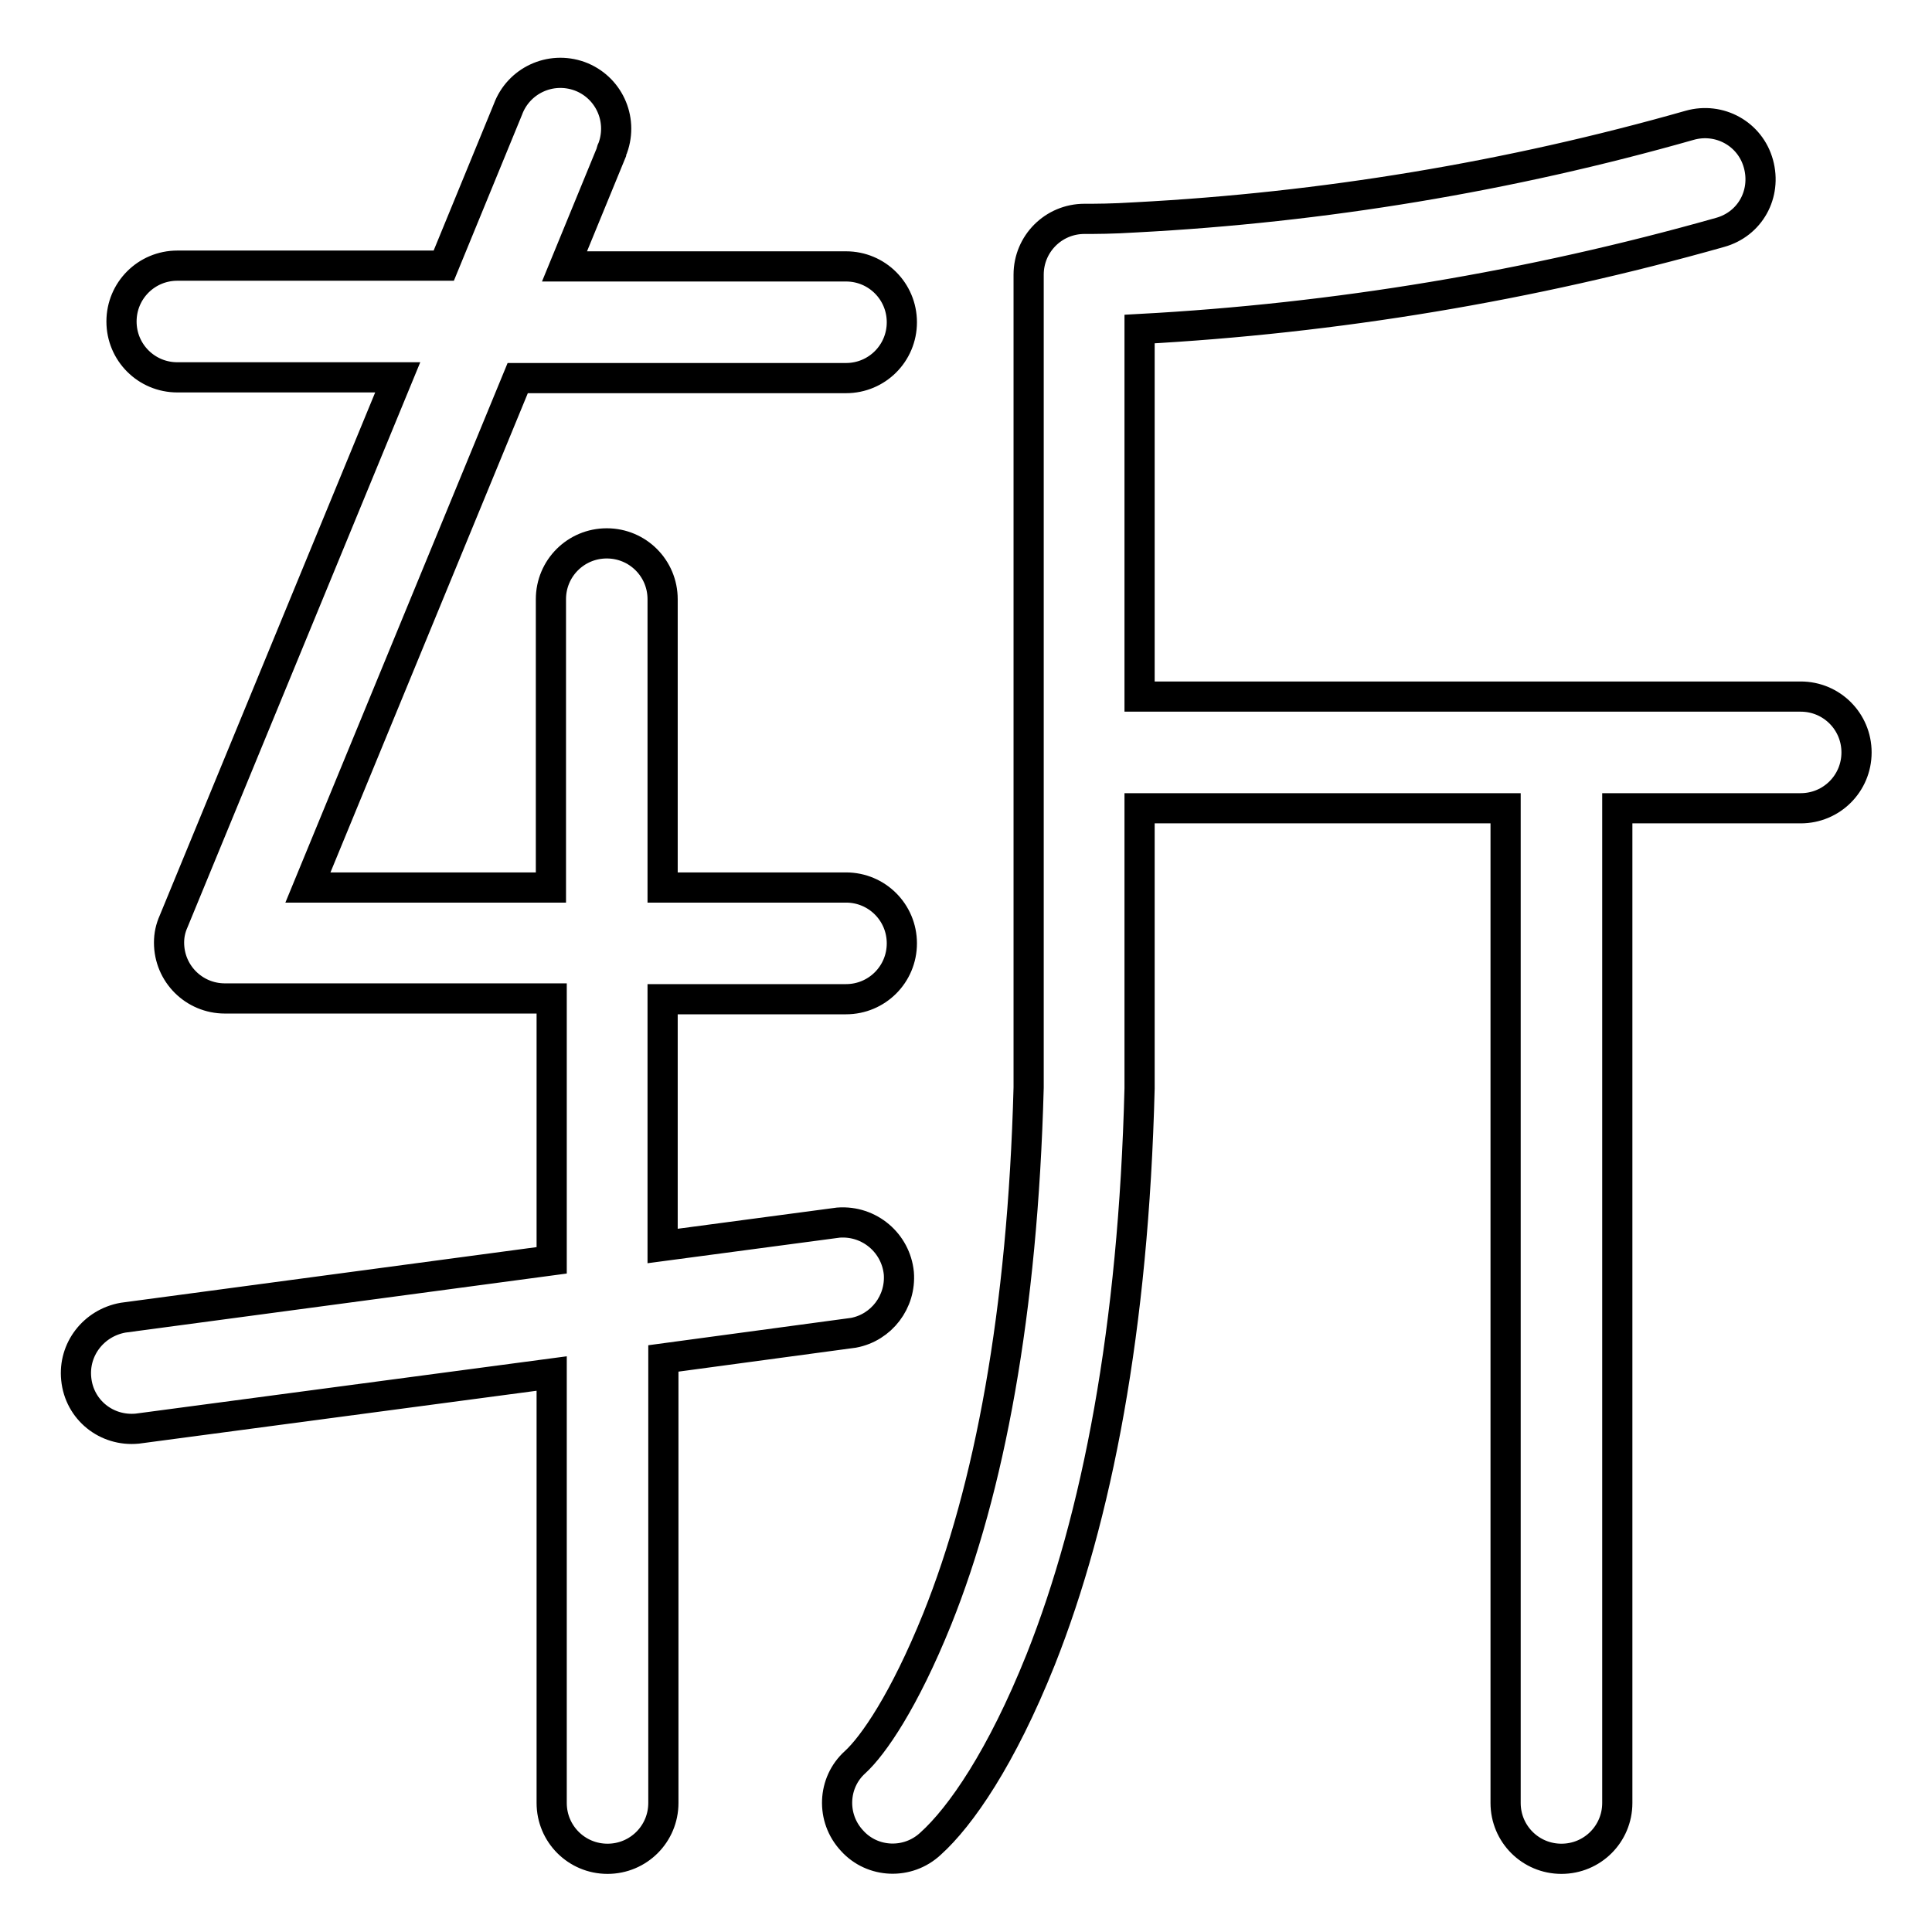
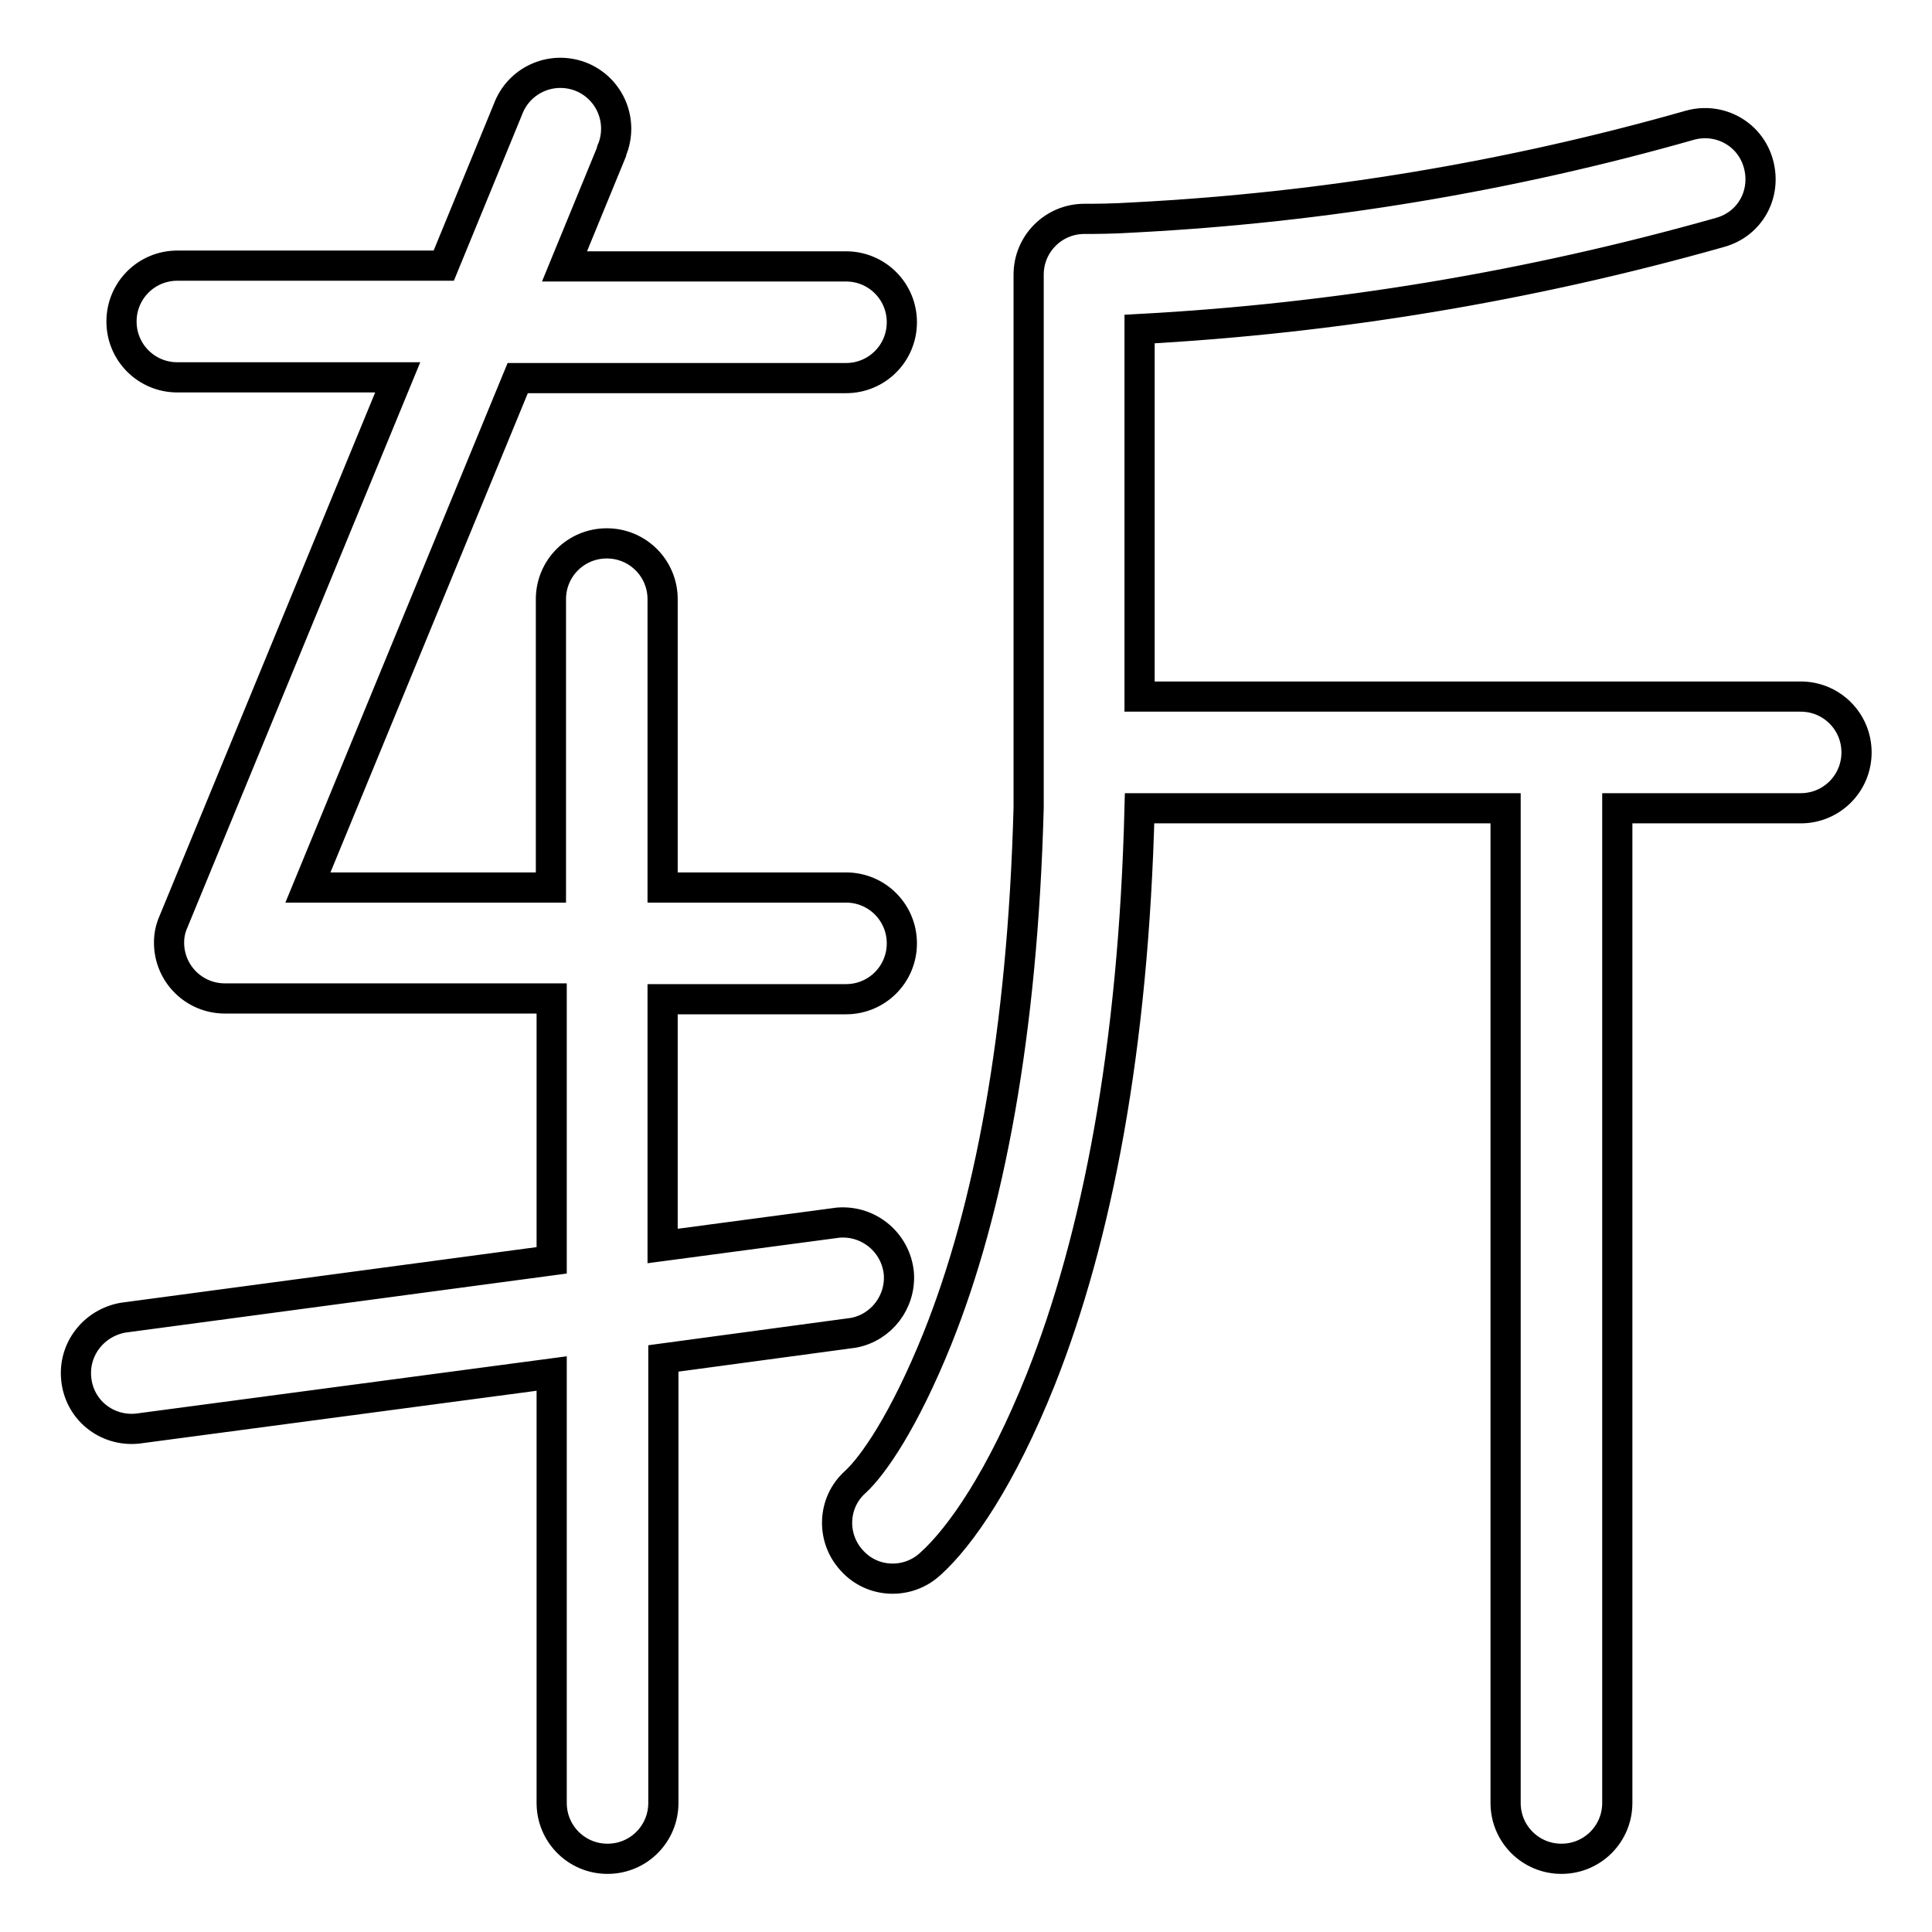
<svg xmlns="http://www.w3.org/2000/svg" version="1.1" x="0px" y="0px" viewBox="0 0 256 256" enable-background="new 0 0 256 256" xml:space="preserve">
  <g>
-     <path stroke-width="4" fill-opacity="0" stroke="#000000" d="M151.1,92.3h87.5c4.1,0,7.4,3.3,7.4,7.4s-3.3,7.4-7.4,7.4h-24.3v131.8c0,4.1-3.3,7.4-7.4,7.4 c-4.1,0-7.4-3.3-7.4-7.4c0,0,0,0,0,0V107.1h-48.5v37.1c-0.8,31.8-5.6,56.8-13.1,75.7c-5.2,13-10.6,20.8-14.6,24.4 c-3,2.8-7.7,2.6-10.4-0.4c-2.8-3-2.6-7.7,0.4-10.4l0,0c2.4-2.2,6.5-8.1,10.9-19c6.9-17.2,11.3-40.5,12.1-70.4V36.4 c0-4.1,3.3-7.4,7.4-7.4c1.5,0,3.6,0,6.8-0.2c24.8-1.3,49.5-5.4,73.4-12.2c3.9-1.1,8,1.1,9.1,5.1s-1.1,8-5.1,9.1 c-25.1,7.1-50.9,11.4-76.9,12.8V92.3z M87.8,165.1l23.3-3.1c4.1-0.3,7.6,2.7,8,6.7c0.3,3.8-2.3,7.2-6,7.9l-25.2,3.4v58.9 c0,4.1-3.3,7.4-7.4,7.4c-4.1,0-7.4-3.3-7.4-7.4l0,0v-56.9l-54.9,7.3c-4.1,0.4-7.7-2.5-8.1-6.6c-0.4-3.9,2.3-7.4,6.2-8.1l56.8-7.6 v-34.7H29.8c-4.1,0-7.4-3.3-7.4-7.4c0-1,0.2-1.9,0.6-2.8l29.7-72.1H23.5c-4.1,0-7.4-3.3-7.4-7.4c0-4.1,3.3-7.4,7.4-7.4h35.3 l8.5-20.7c1.4-3.8,5.6-5.8,9.5-4.4c3.8,1.4,5.8,5.6,4.4,9.5c-0.1,0.2-0.2,0.4-0.2,0.6l-6.2,15.1h37.3c4.1,0,7.4,3.3,7.4,7.4 c0,4.1-3.3,7.4-7.4,7.4H68.6l-27.8,67.5h32.2V79.4c0-4.1,3.3-7.4,7.4-7.4c4.1,0,7.4,3.3,7.4,7.4l0,0v38.2h24.3 c4.1,0,7.4,3.3,7.4,7.4c0,4.1-3.3,7.4-7.4,7.4c0,0,0,0,0,0H87.8V165.1z" />
+     <path stroke-width="4" fill-opacity="0" stroke="#000000" d="M151.1,92.3h87.5c4.1,0,7.4,3.3,7.4,7.4s-3.3,7.4-7.4,7.4h-24.3v131.8c0,4.1-3.3,7.4-7.4,7.4 c-4.1,0-7.4-3.3-7.4-7.4c0,0,0,0,0,0V107.1h-48.5c-0.8,31.8-5.6,56.8-13.1,75.7c-5.2,13-10.6,20.8-14.6,24.4 c-3,2.8-7.7,2.6-10.4-0.4c-2.8-3-2.6-7.7,0.4-10.4l0,0c2.4-2.2,6.5-8.1,10.9-19c6.9-17.2,11.3-40.5,12.1-70.4V36.4 c0-4.1,3.3-7.4,7.4-7.4c1.5,0,3.6,0,6.8-0.2c24.8-1.3,49.5-5.4,73.4-12.2c3.9-1.1,8,1.1,9.1,5.1s-1.1,8-5.1,9.1 c-25.1,7.1-50.9,11.4-76.9,12.8V92.3z M87.8,165.1l23.3-3.1c4.1-0.3,7.6,2.7,8,6.7c0.3,3.8-2.3,7.2-6,7.9l-25.2,3.4v58.9 c0,4.1-3.3,7.4-7.4,7.4c-4.1,0-7.4-3.3-7.4-7.4l0,0v-56.9l-54.9,7.3c-4.1,0.4-7.7-2.5-8.1-6.6c-0.4-3.9,2.3-7.4,6.2-8.1l56.8-7.6 v-34.7H29.8c-4.1,0-7.4-3.3-7.4-7.4c0-1,0.2-1.9,0.6-2.8l29.7-72.1H23.5c-4.1,0-7.4-3.3-7.4-7.4c0-4.1,3.3-7.4,7.4-7.4h35.3 l8.5-20.7c1.4-3.8,5.6-5.8,9.5-4.4c3.8,1.4,5.8,5.6,4.4,9.5c-0.1,0.2-0.2,0.4-0.2,0.6l-6.2,15.1h37.3c4.1,0,7.4,3.3,7.4,7.4 c0,4.1-3.3,7.4-7.4,7.4H68.6l-27.8,67.5h32.2V79.4c0-4.1,3.3-7.4,7.4-7.4c4.1,0,7.4,3.3,7.4,7.4l0,0v38.2h24.3 c4.1,0,7.4,3.3,7.4,7.4c0,4.1-3.3,7.4-7.4,7.4c0,0,0,0,0,0H87.8V165.1z" />
  </g>
</svg>